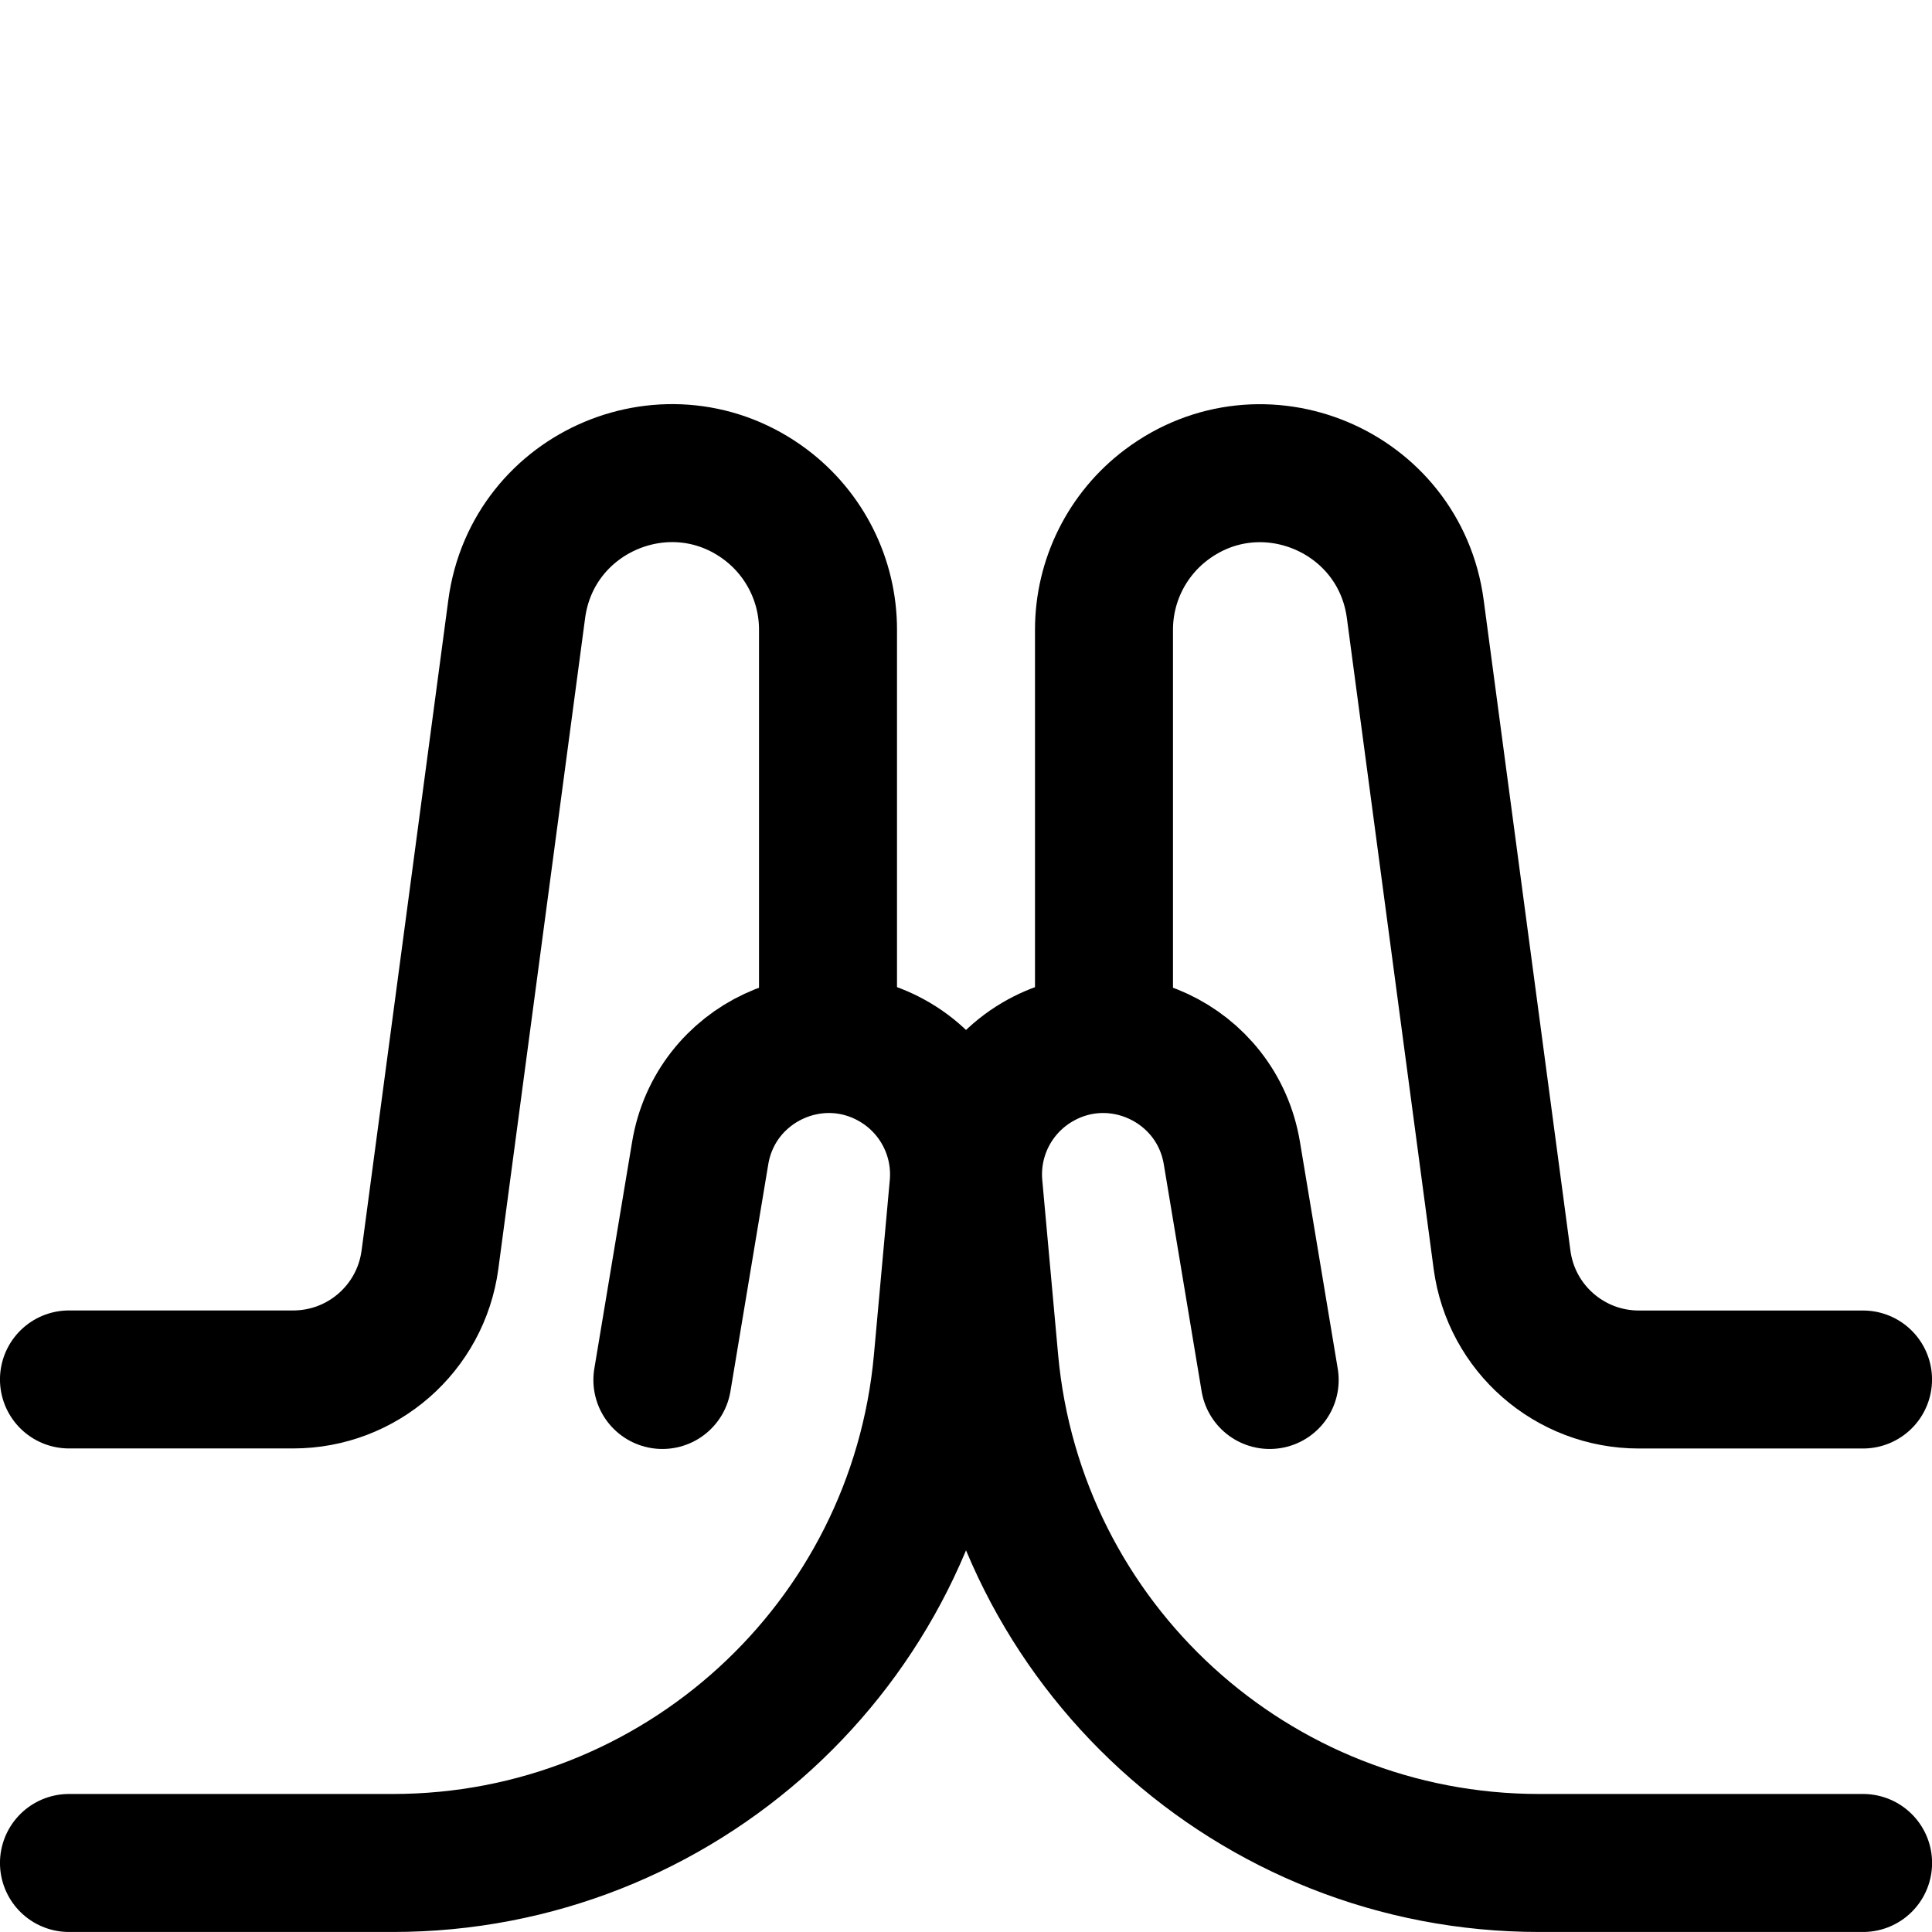
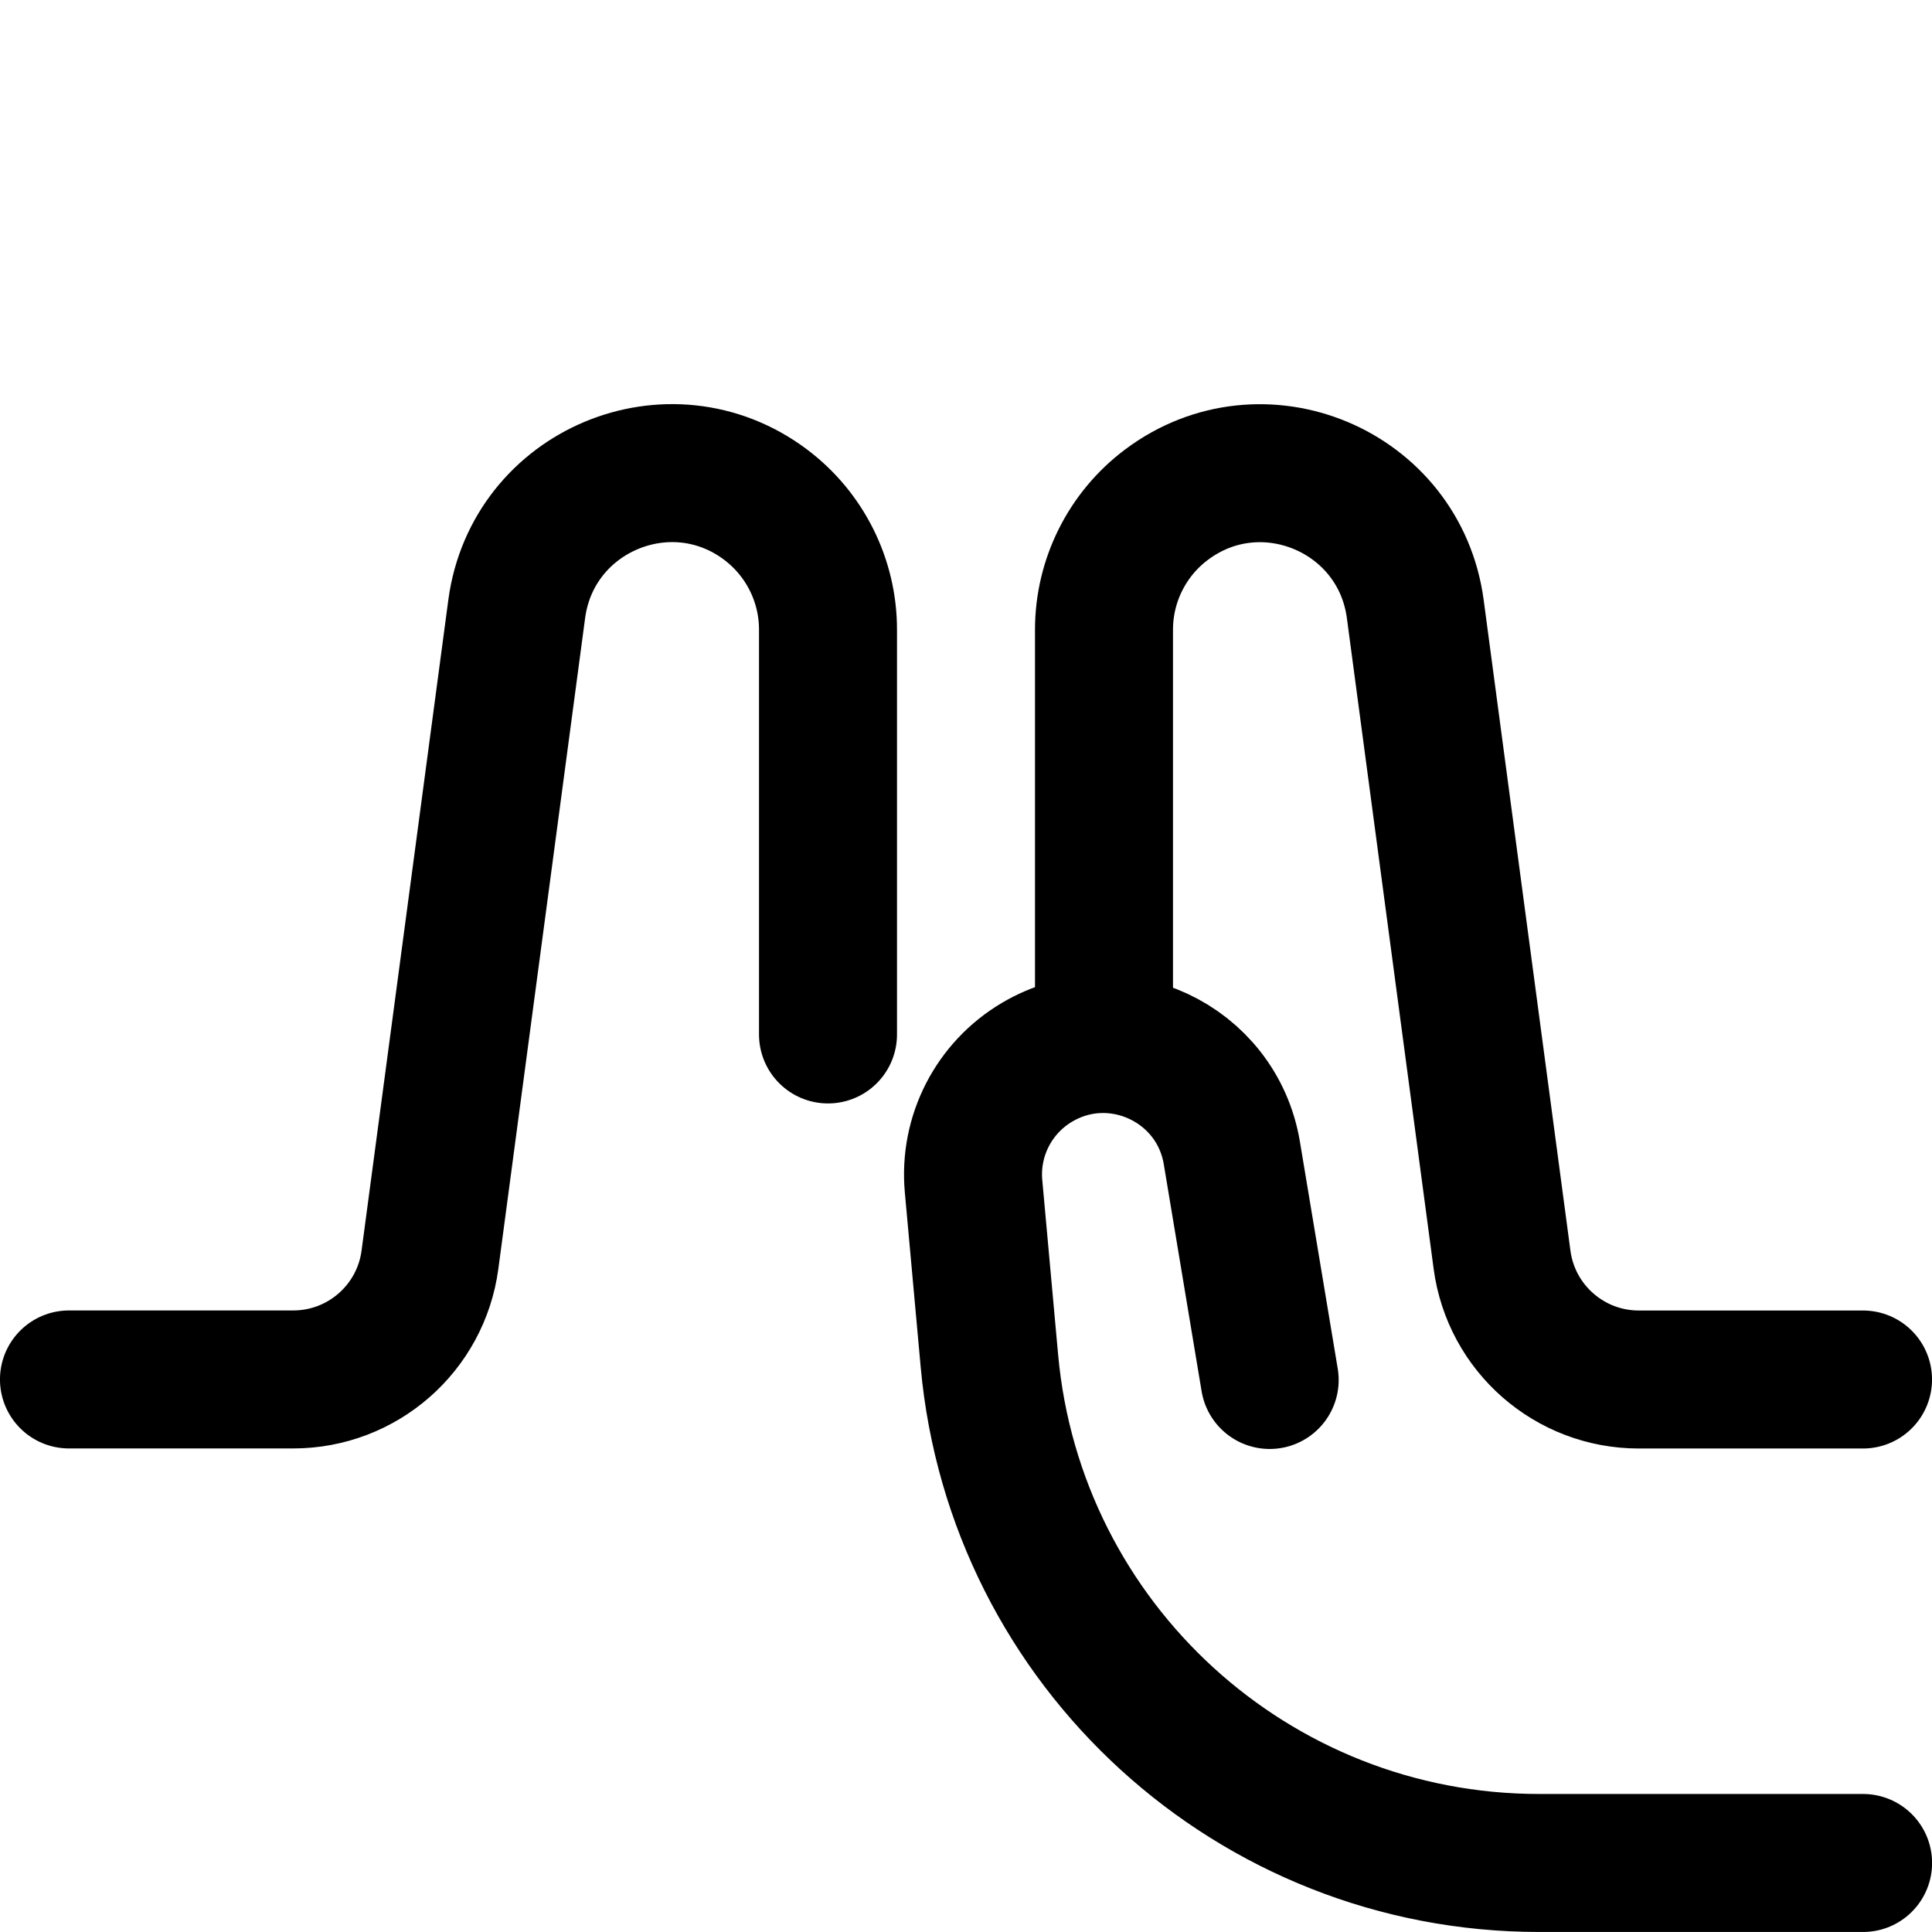
<svg xmlns="http://www.w3.org/2000/svg" width="33" height="33" viewBox="0 0 33 33" fill="none">
  <g clip-path="url(#clip0_0_57)">
    <path d="M31.823 31.821H26.29C21.414 31.821 17.342 28.103 16.9 23.247L16.629 20.262C16.551 19.404 16.975 18.579 17.717 18.142C19.063 17.35 20.784 18.154 21.041 19.694L21.687 23.571" stroke="black" stroke-width="2.357" stroke-linecap="round" stroke-linejoin="round" />
    <path d="M31.822 23.563H27.992C26.811 23.563 25.812 22.689 25.656 21.518L24.174 10.403C23.904 8.38 21.558 7.395 19.925 8.62C19.253 9.124 18.857 9.915 18.857 10.756V17.671" stroke="black" stroke-width="2.357" stroke-linecap="round" stroke-linejoin="round" />
-     <path d="M1.178 31.821H6.711C11.587 31.821 15.659 28.103 16.101 23.247L16.372 20.262C16.45 19.404 16.026 18.579 15.284 18.142C13.938 17.35 12.217 18.154 11.96 19.694L11.314 23.571" stroke="black" stroke-width="2.357" stroke-linecap="round" stroke-linejoin="round" />
    <path d="M1.178 23.562H5.008C6.189 23.562 7.188 22.688 7.344 21.517L8.826 10.402C9.096 8.379 11.442 7.394 13.075 8.618C13.747 9.123 14.143 9.914 14.143 10.754V17.669" stroke="black" stroke-width="2.357" stroke-linecap="round" stroke-linejoin="round" />
  </g>
  <defs>
    <clipPath id="clip0_0_57">
      <rect width="33" height="33" fill="white" />
    </clipPath>
  </defs>
</svg>